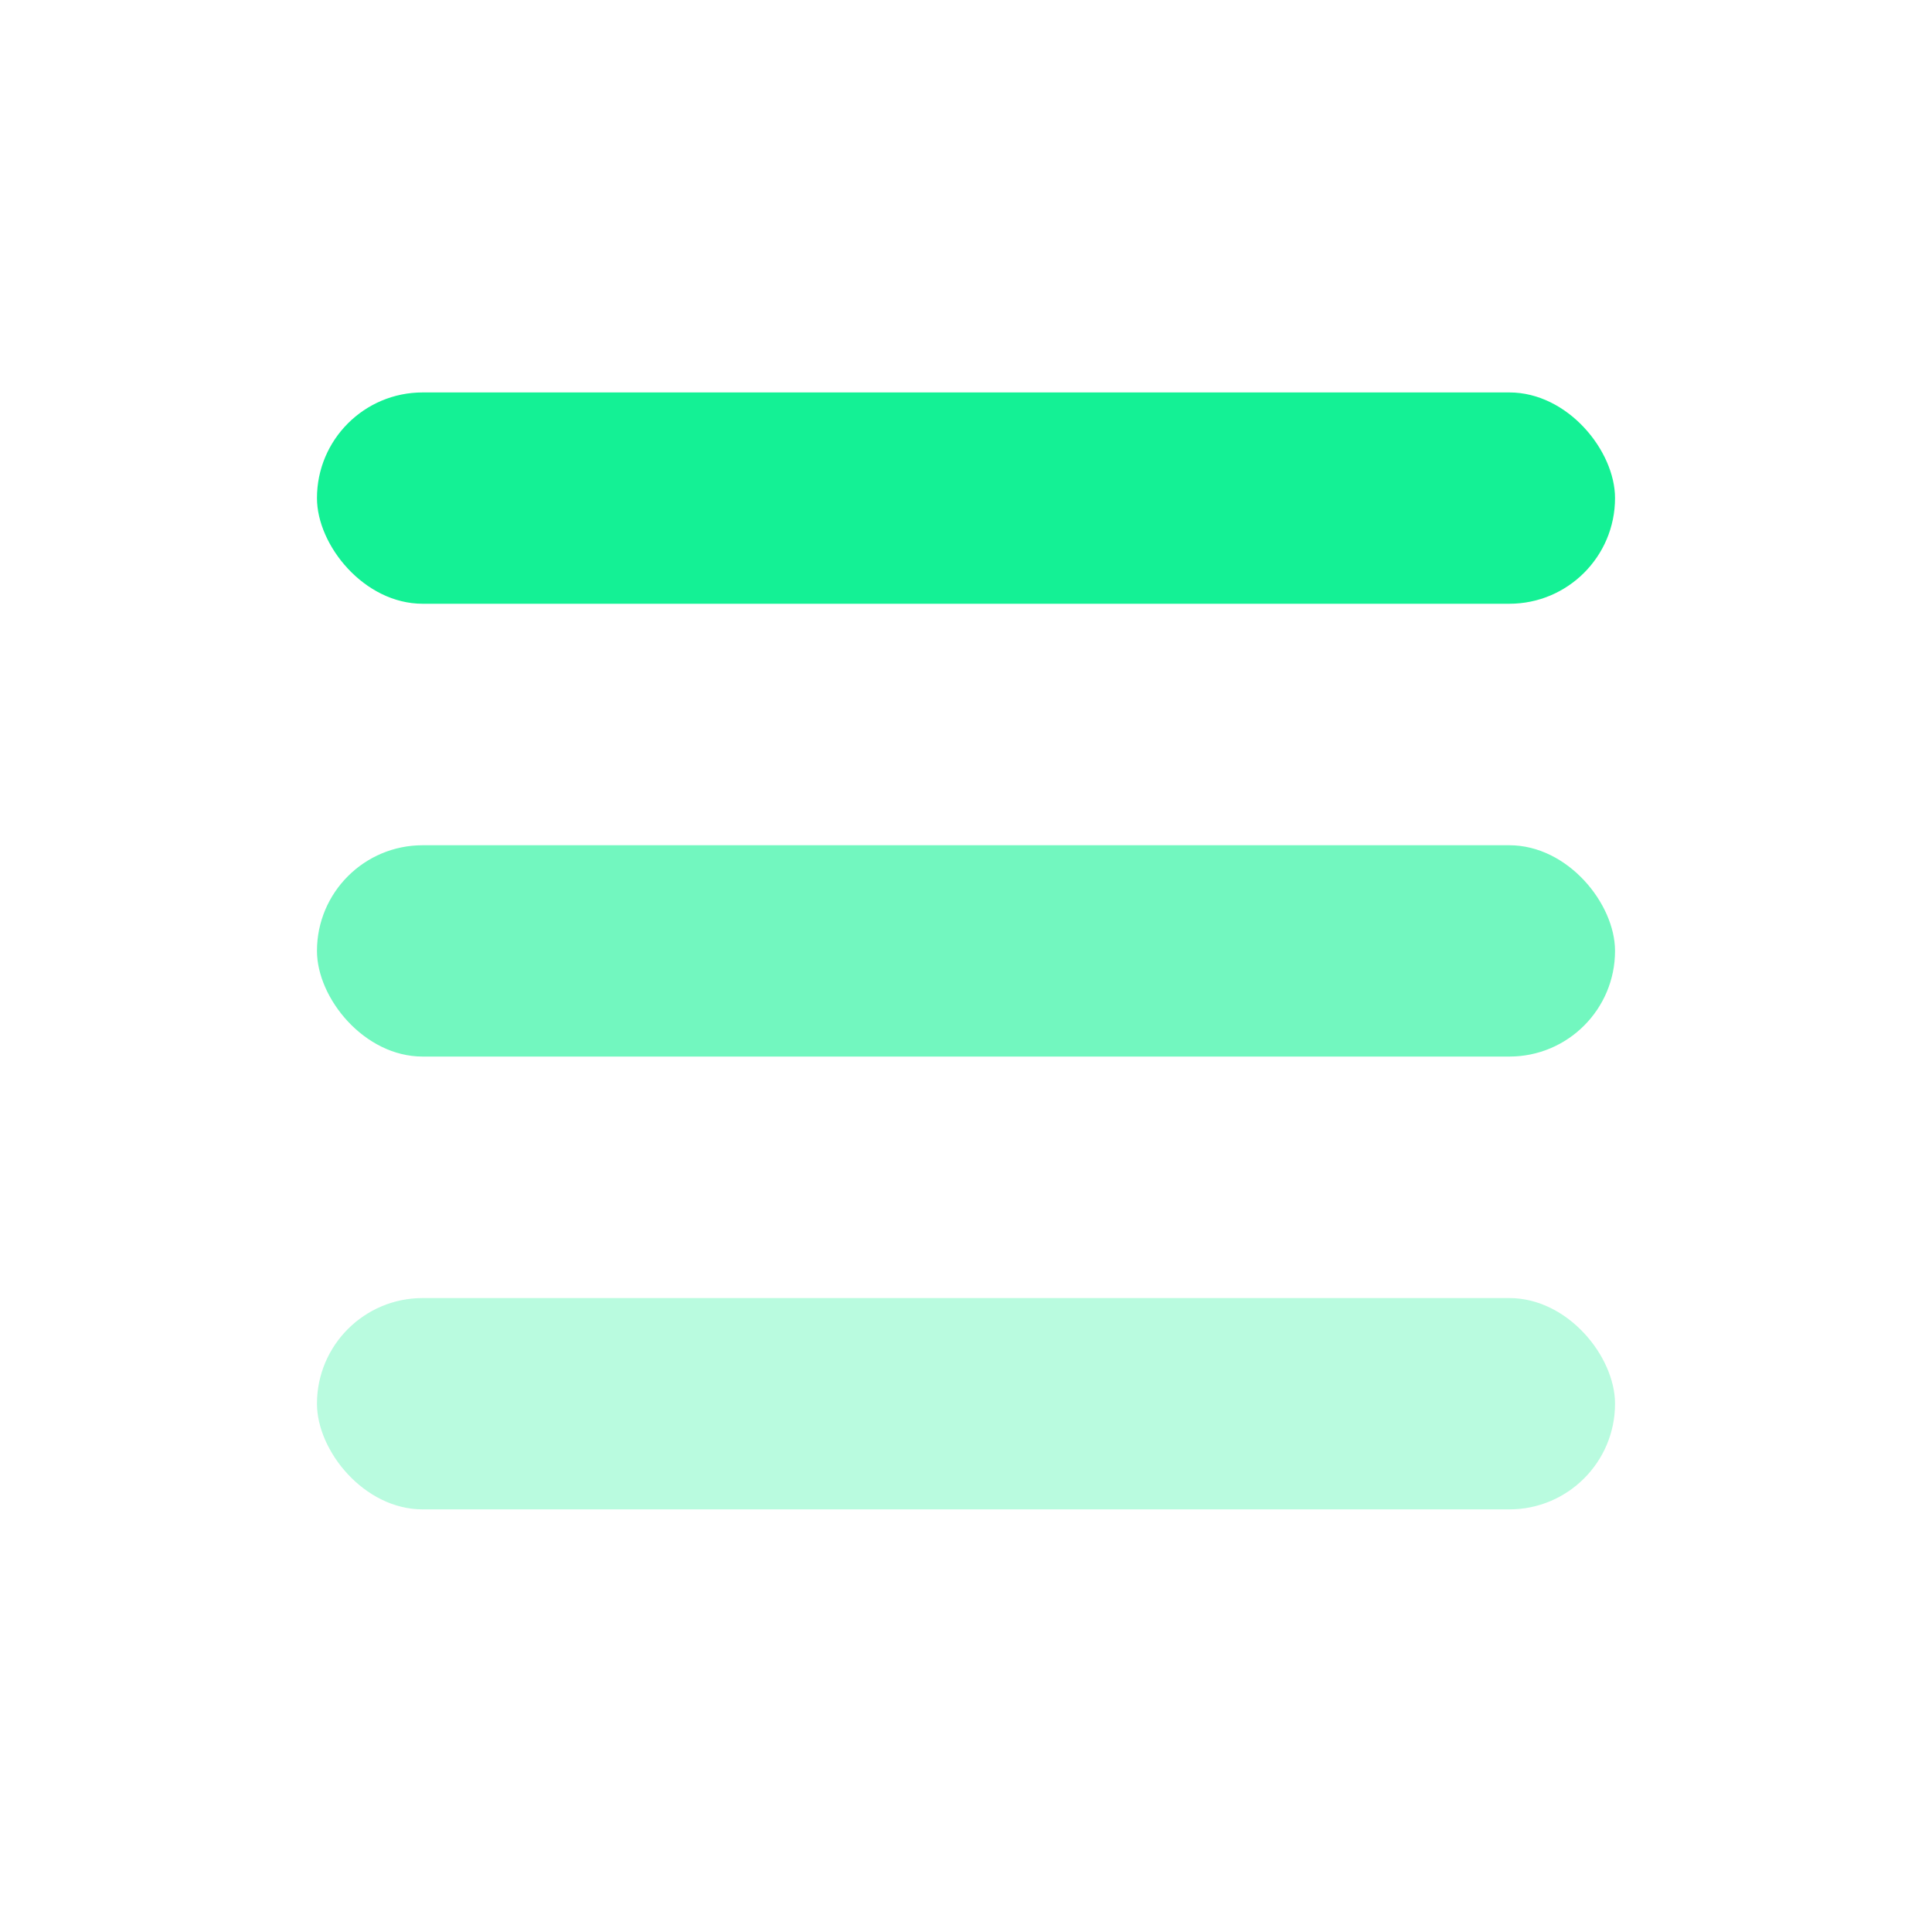
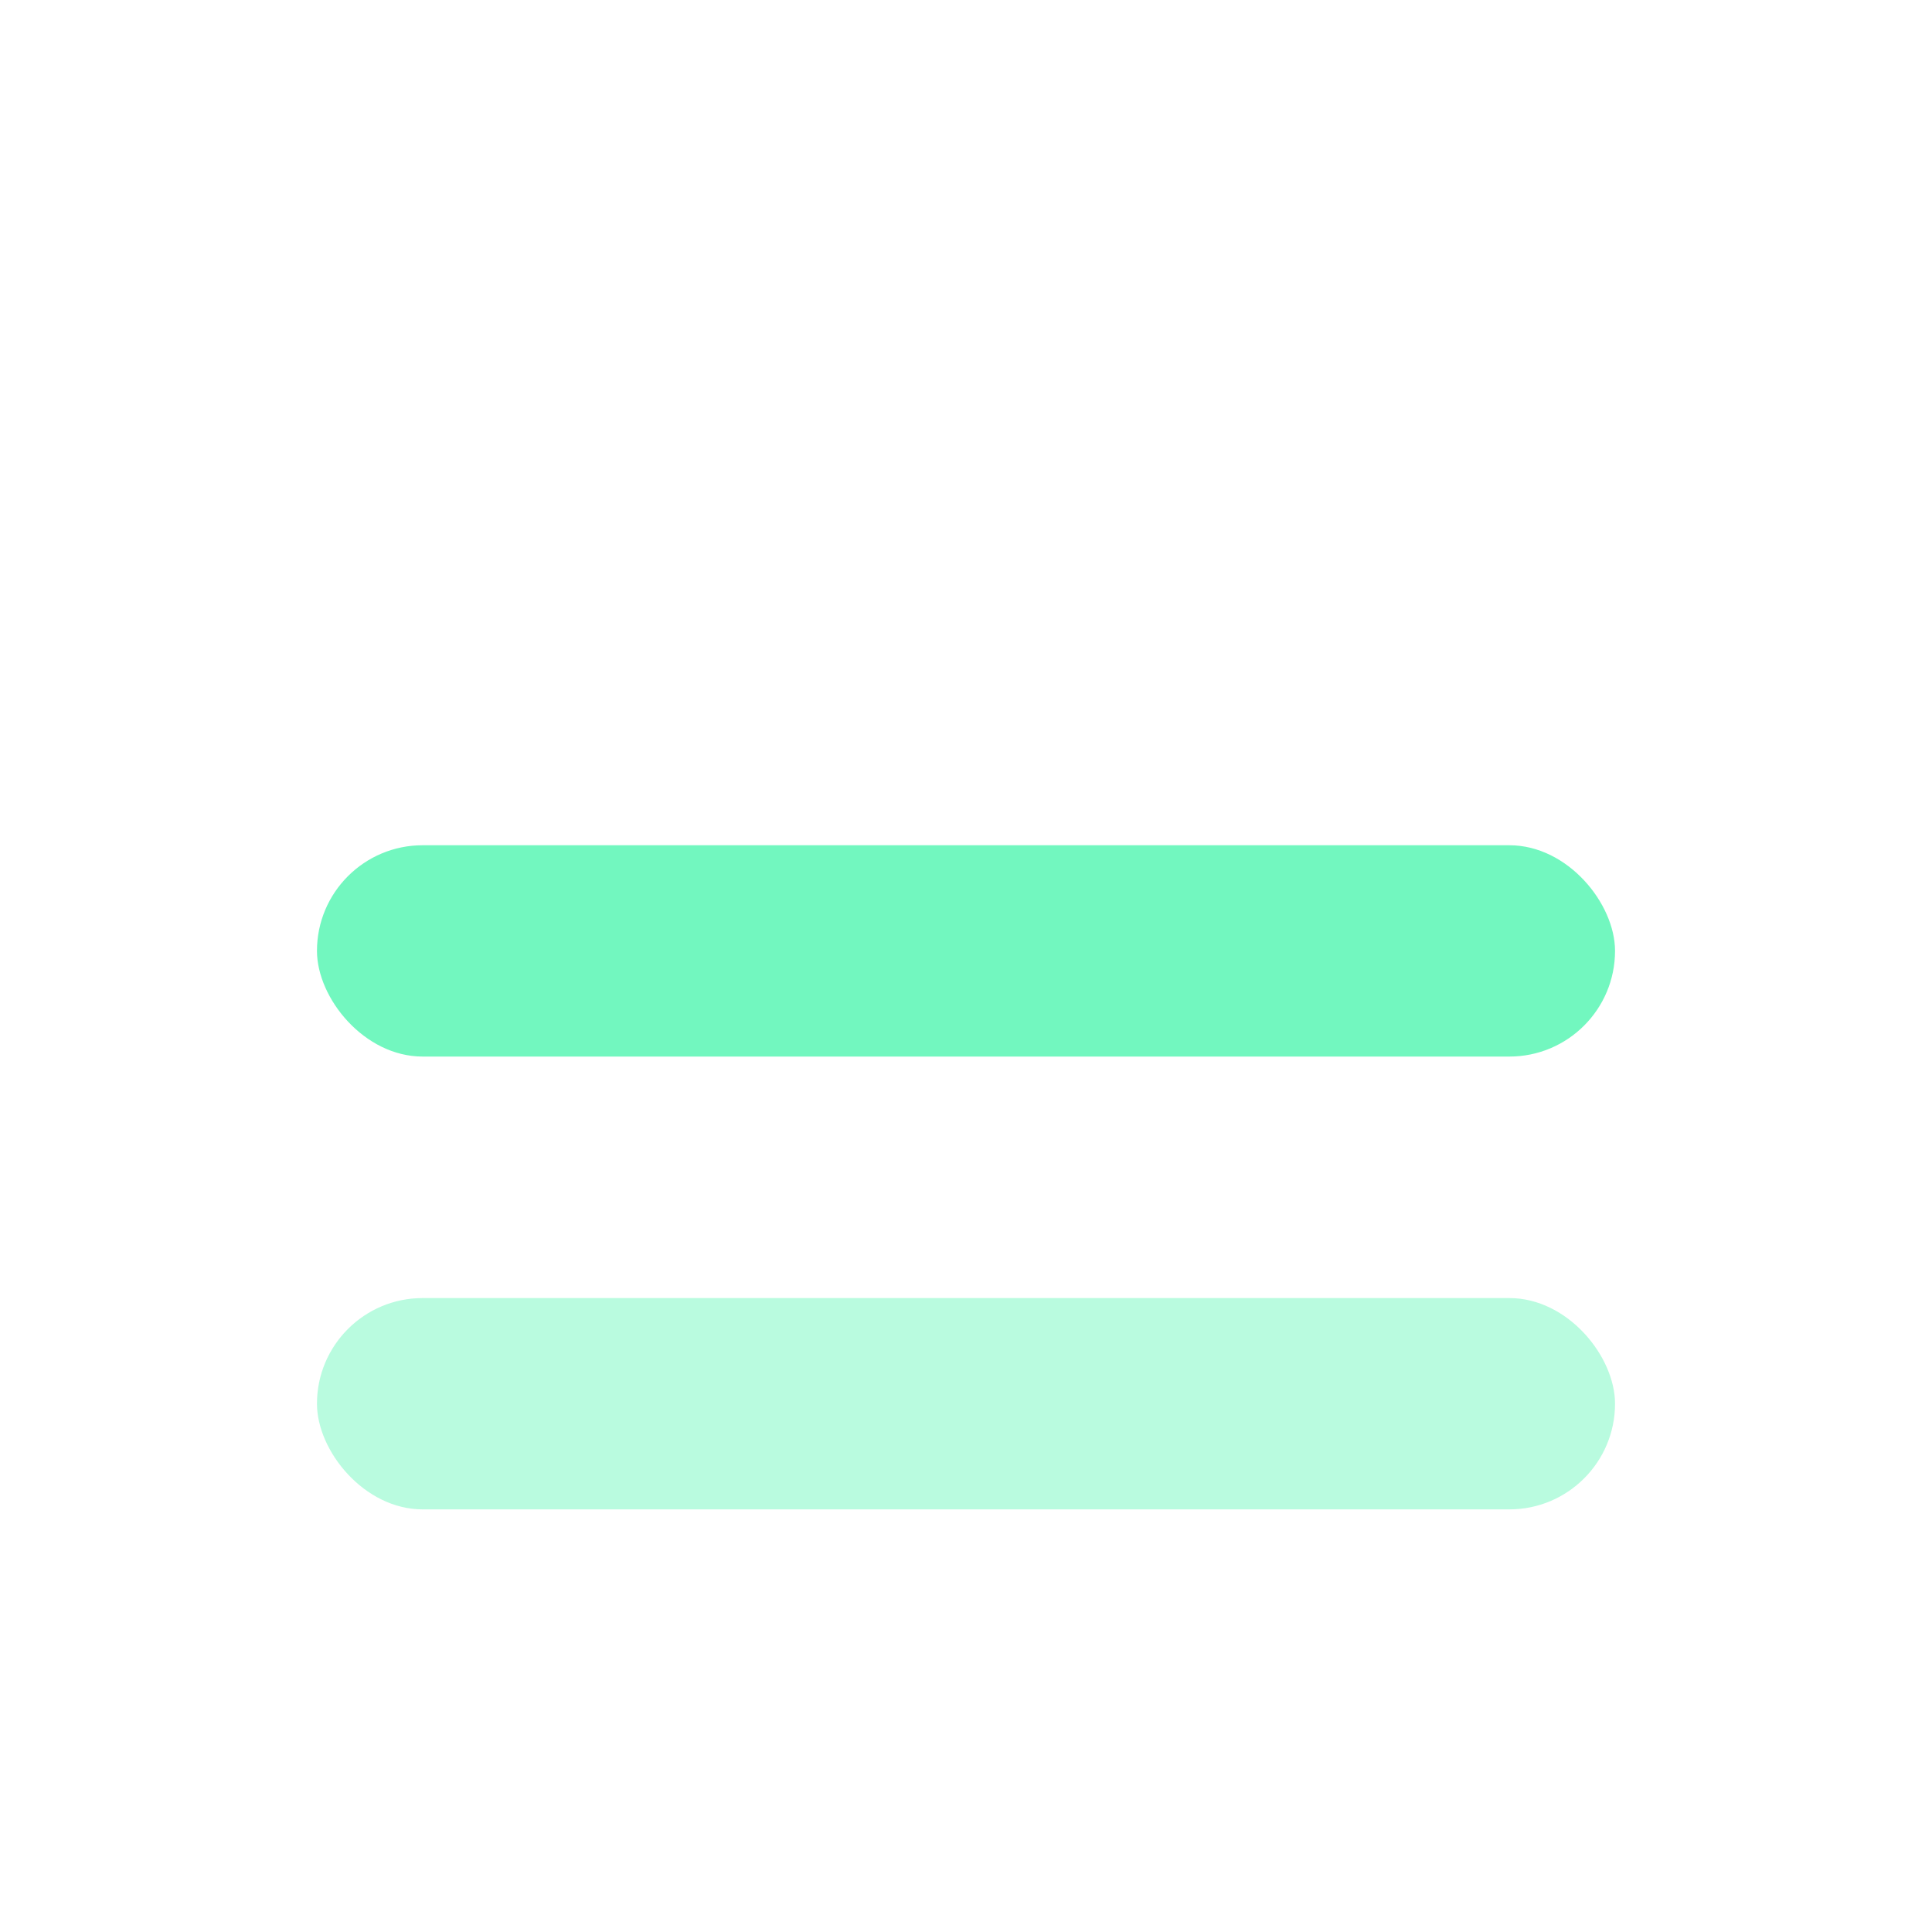
<svg xmlns="http://www.w3.org/2000/svg" width="64" height="64" viewBox="0 0 256 256">
  <g fill="none" fill-rule="evenodd">
-     <rect x="42" y="52" width="172" height="28" rx="14" fill="#14F195" />
    <rect x="42" y="112" width="172" height="28" rx="14" fill="#14F195" opacity="0.6" />
    <rect x="42" y="172" width="172" height="28" rx="14" fill="#14F195" opacity="0.3" />
  </g>
</svg>